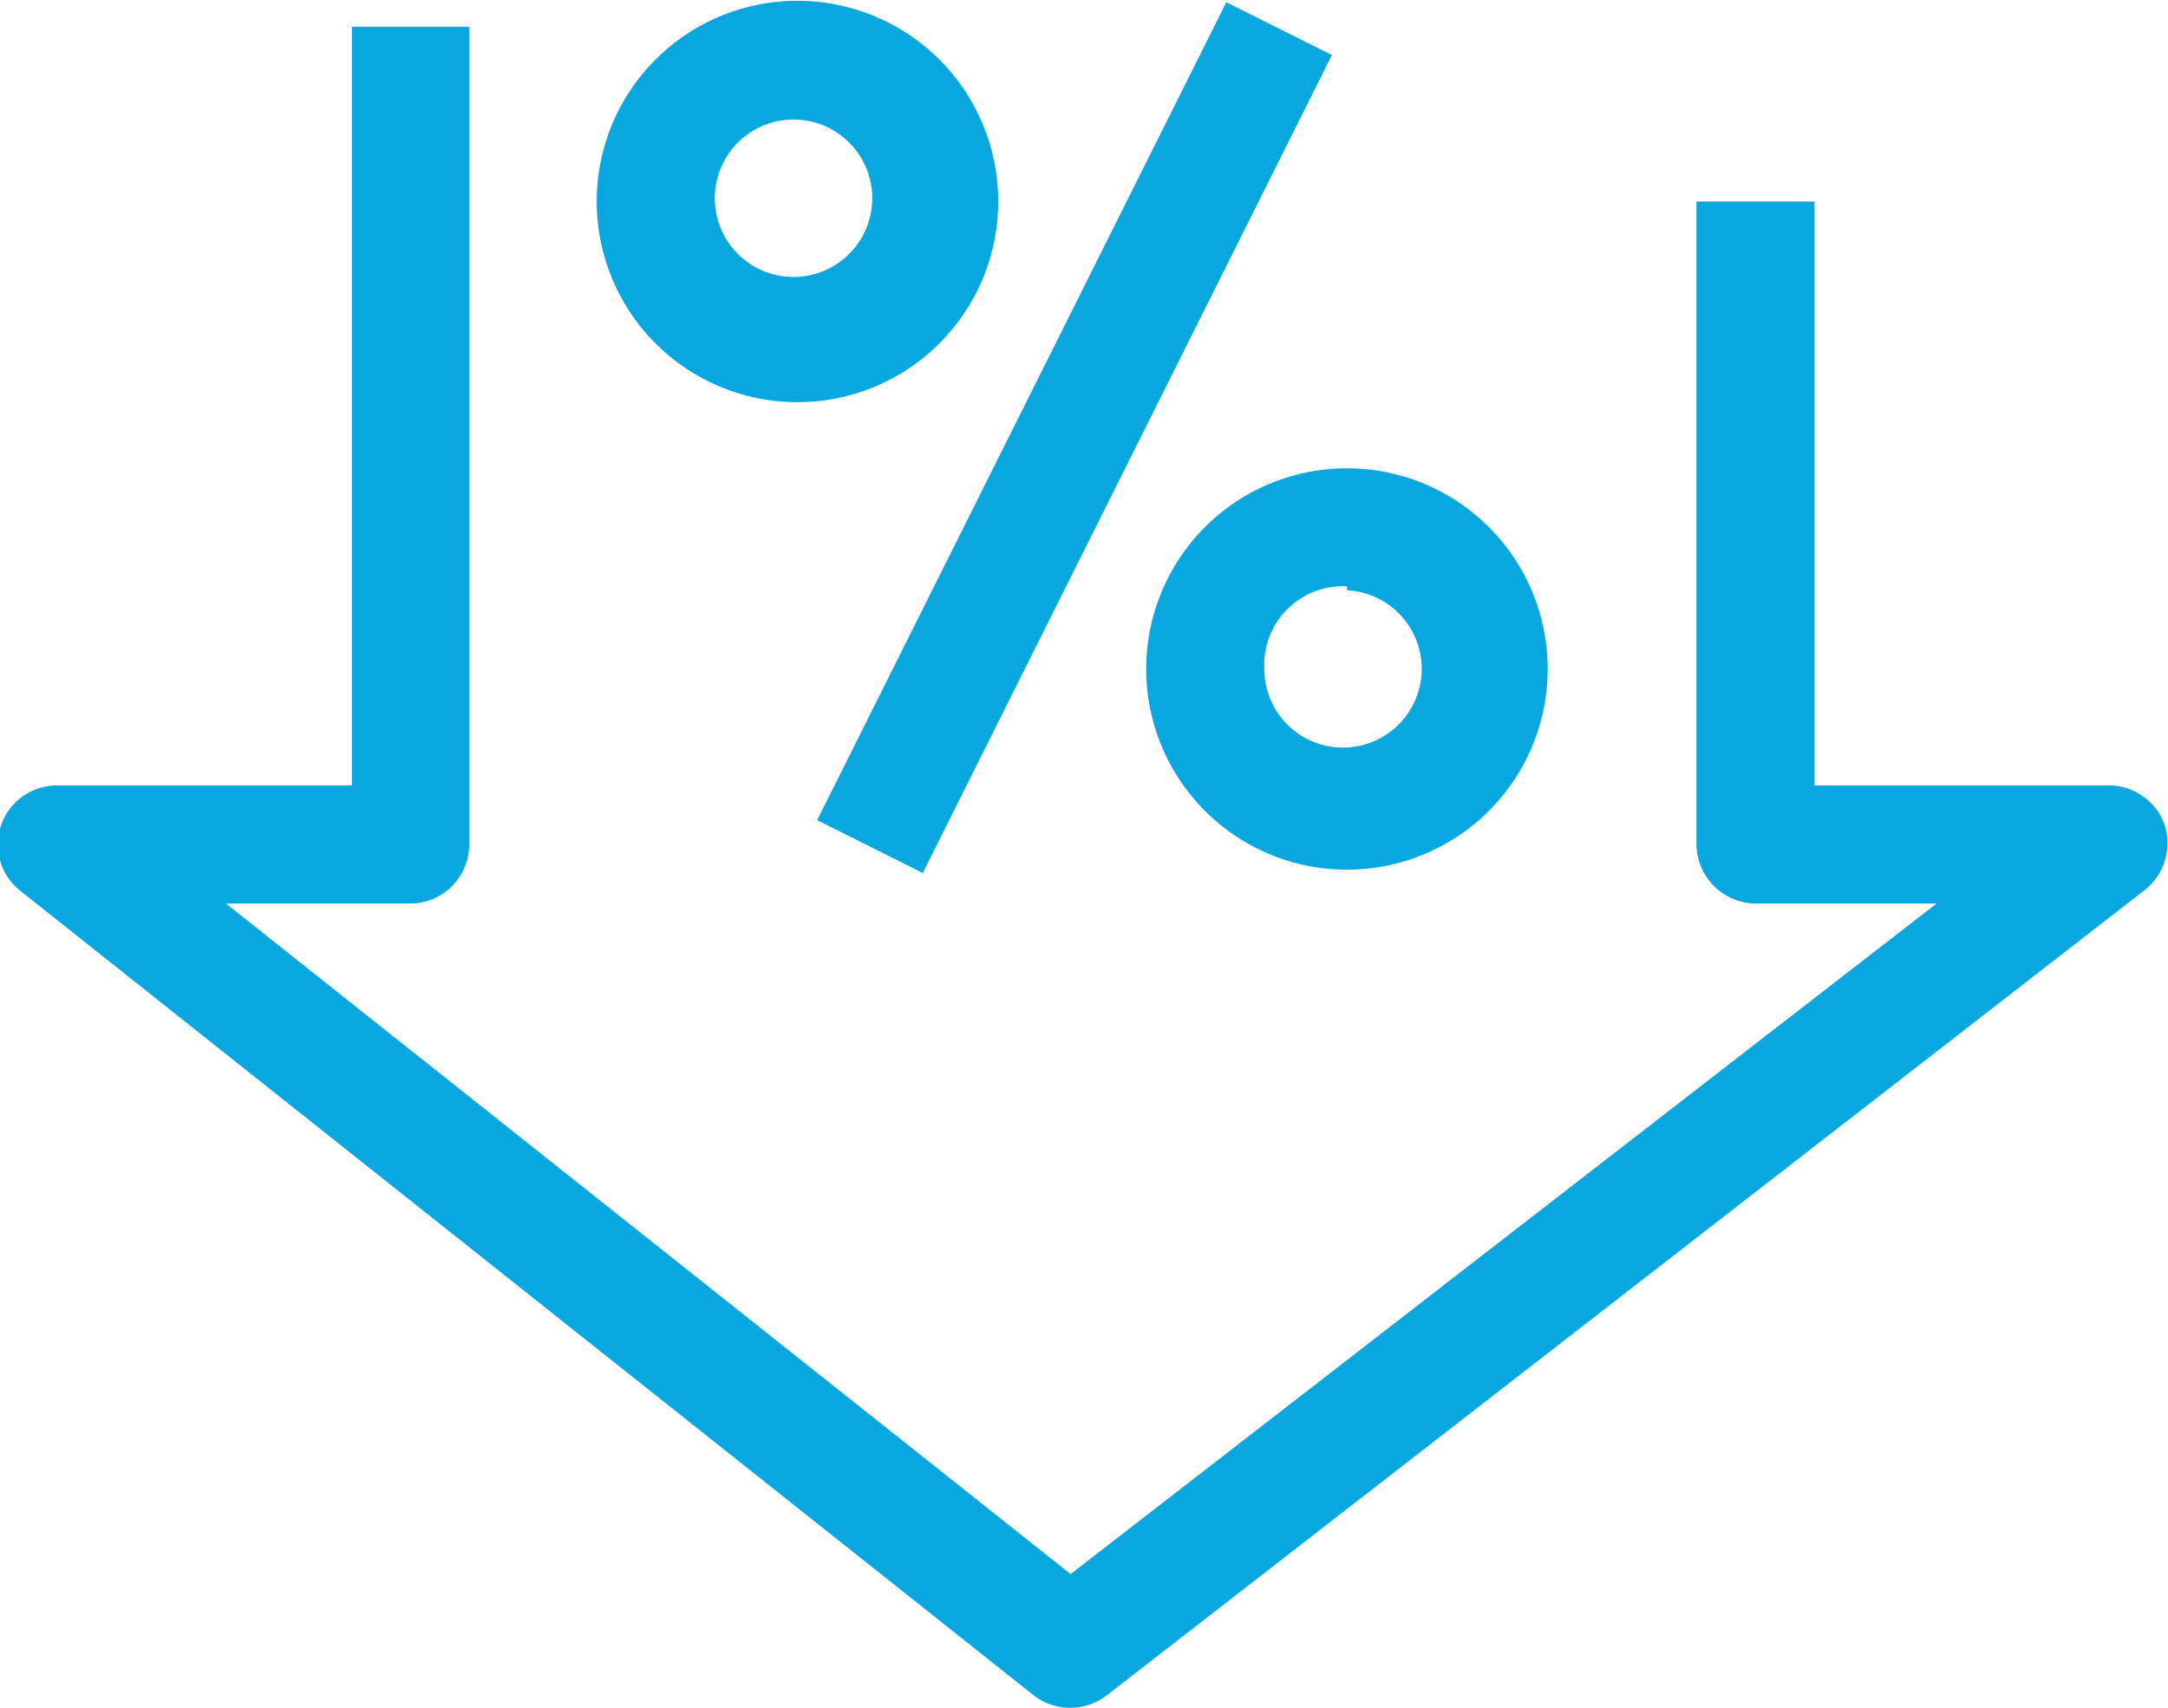
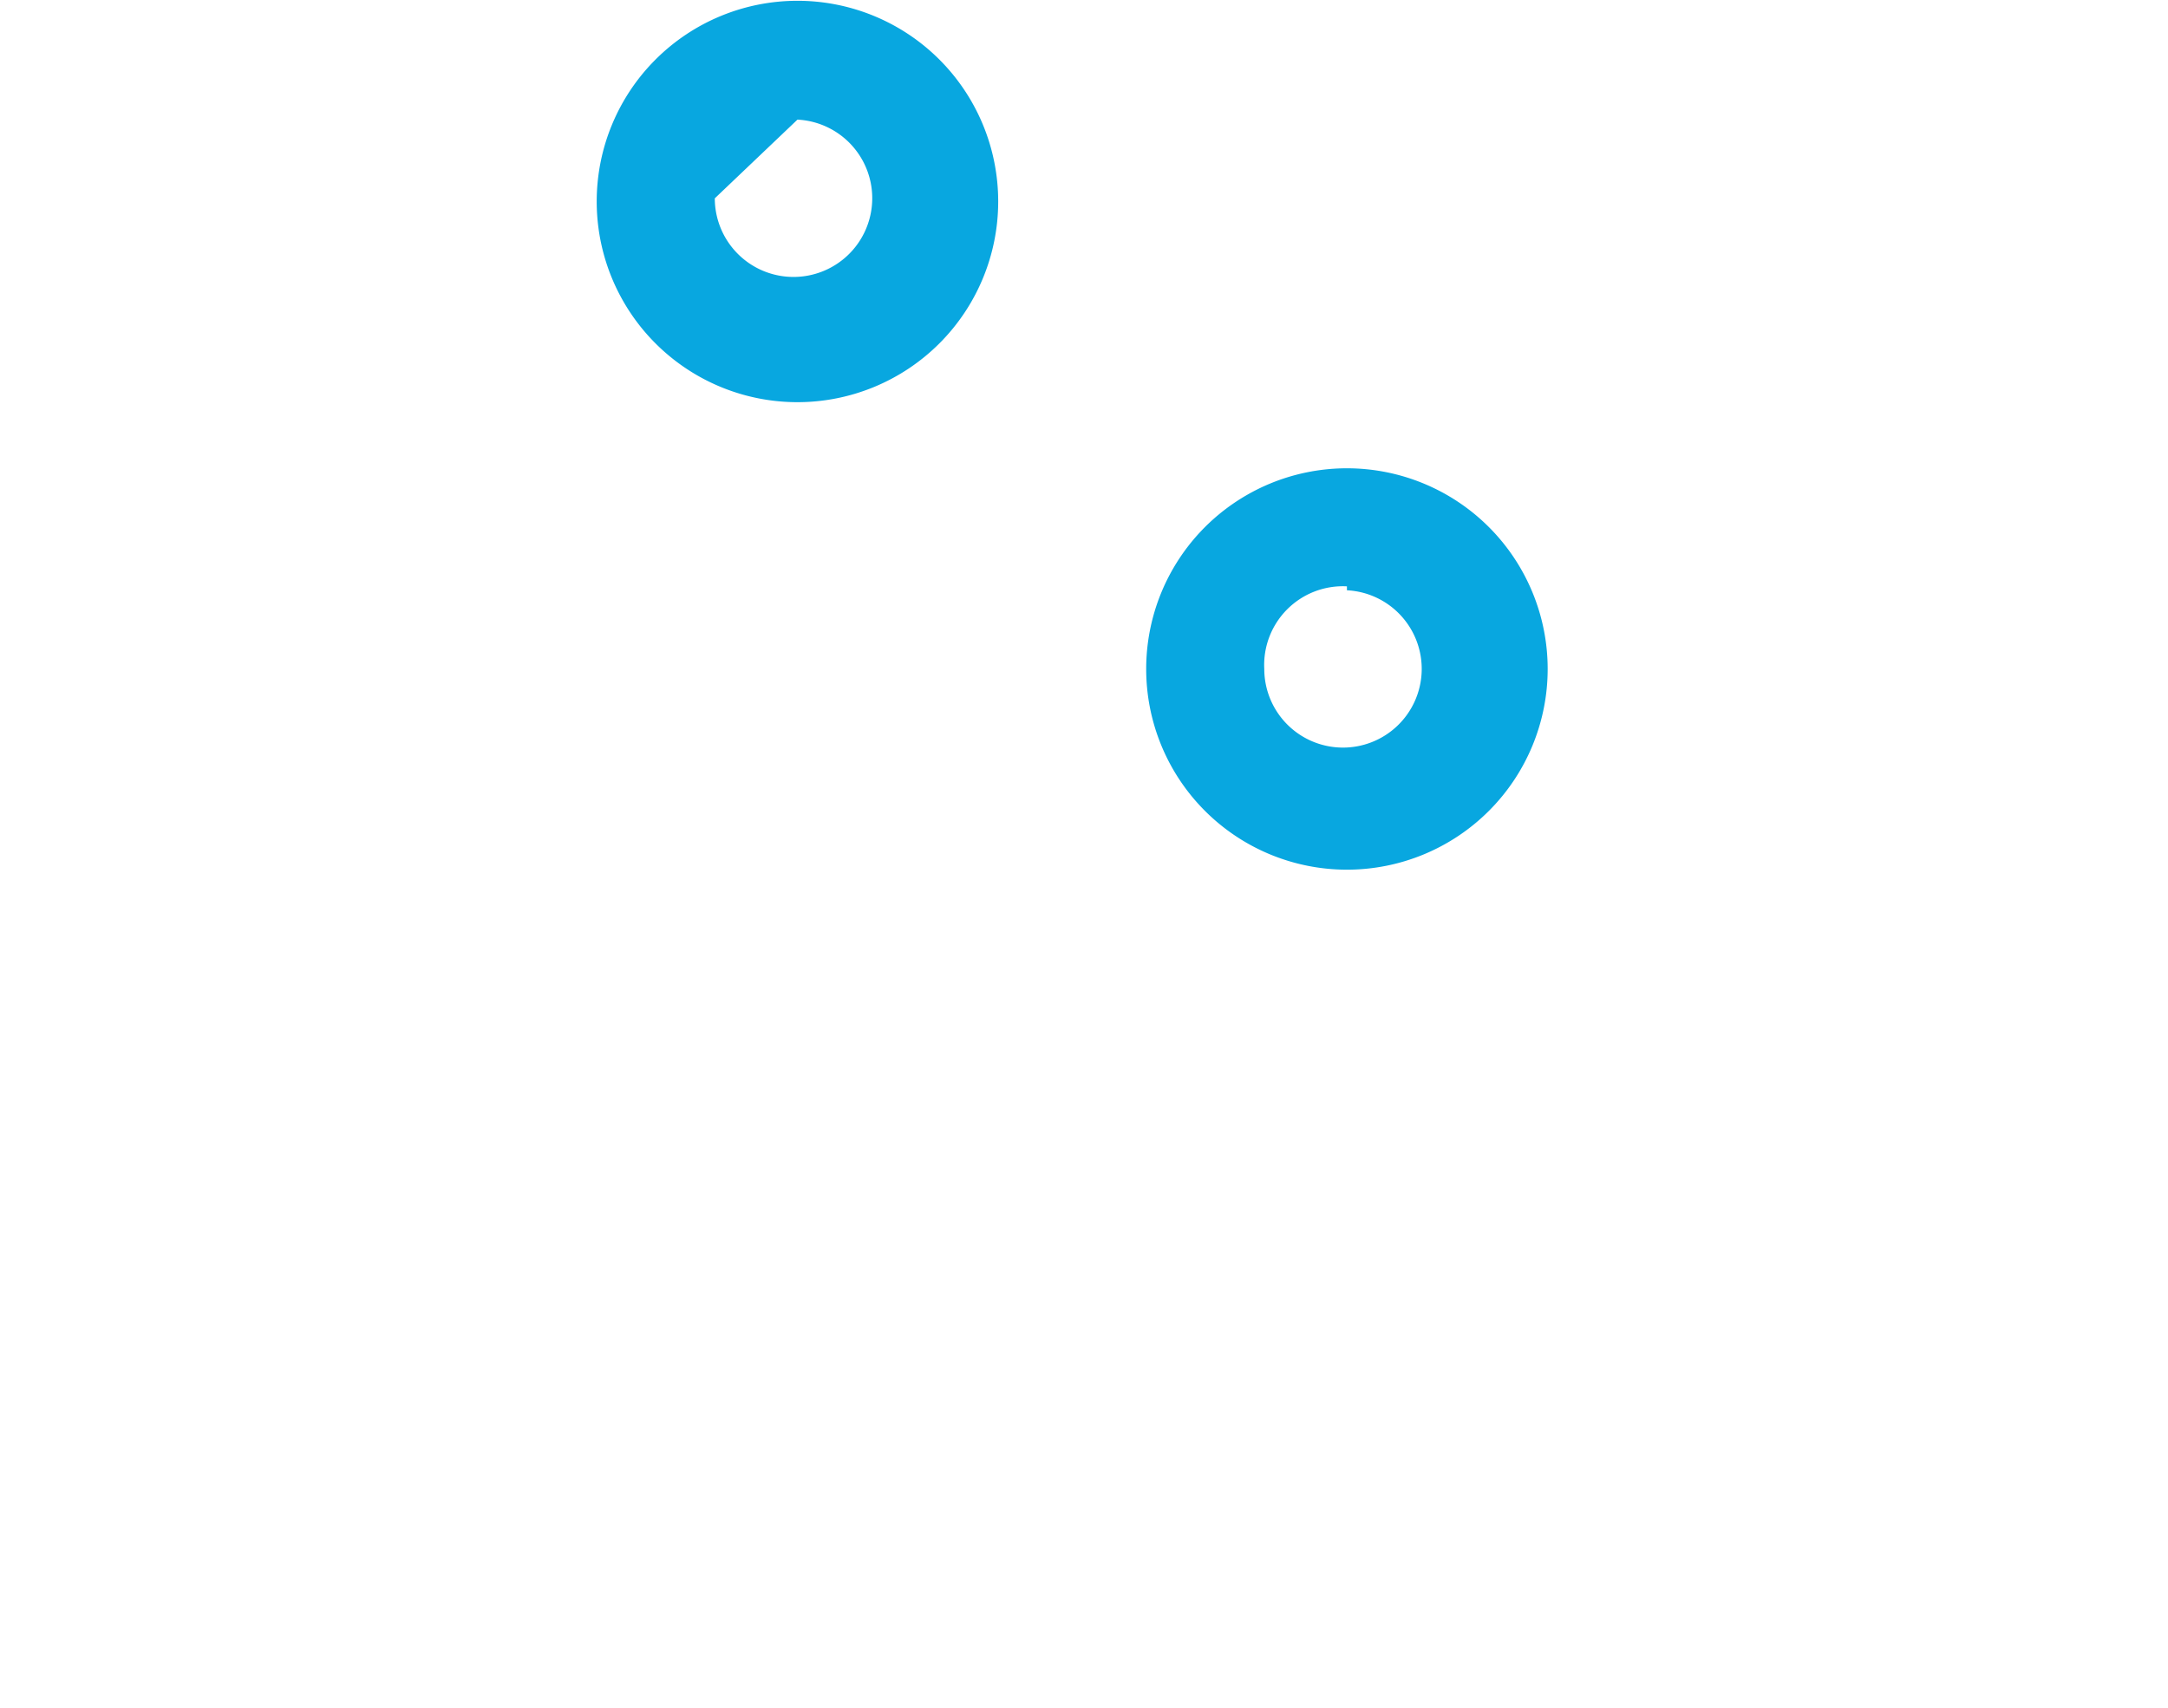
<svg xmlns="http://www.w3.org/2000/svg" id="Layer_1" data-name="Layer 1" width="27.54" height="21.7" viewBox="0 0 27.54 21.7">
  <defs>
    <style>.cls-1{fill:#08a7e0;}</style>
  </defs>
  <title>value-props-item-3-icon</title>
  <g id="noun_Low-Interest-Rate_370710" data-name="noun Low-Interest-Rate 370710">
-     <path id="Shape" class="cls-1" d="M496.31,244.31a2.55,2.55,0,1,0-2.55-2.55A2.55,2.55,0,0,0,496.31,244.31Zm0-3.59a1,1,0,1,1-1.05,1A1,1,0,0,1,496.31,240.72Z" transform="translate(-486.18 -239.2)" />
+     <path id="Shape" class="cls-1" d="M496.31,244.31a2.55,2.55,0,1,0-2.55-2.55A2.55,2.55,0,0,0,496.31,244.31Zm0-3.59a1,1,0,1,1-1.05,1Z" transform="translate(-486.18 -239.2)" />
    <path class="cls-1" d="M500.74,247.7a2.55,2.55,0,1,0,2.55-2.55A2.55,2.55,0,0,0,500.74,247.7Zm2.55-1a1,1,0,1,1-1.05,1A1,1,0,0,1,503.29,246.65Z" transform="translate(-486.18 -239.2)" />
-     <rect id="Rectangle" class="cls-1" x="493.99" y="243.98" width="11.62" height="1.5" transform="translate(-428.79 343.11) rotate(-63.43)" />
-     <path id="Path" class="cls-1" d="M513.68,249.69a.75.75,0,0,0-.71-.51h-3.74v-7.42h-1.5v8.17a.76.76,0,0,0,.75.75h2.3l-11,8.52-10.73-8.52h2.35a.75.75,0,0,0,.74-.75V239.54h-1.49v9.64h-3.74a.75.75,0,0,0-.47,1.34l12.87,10.22a.76.76,0,0,0,.93,0l13.17-10.22A.76.76,0,0,0,513.68,249.69Z" transform="translate(-486.18 -239.2)" />
  </g>
</svg>